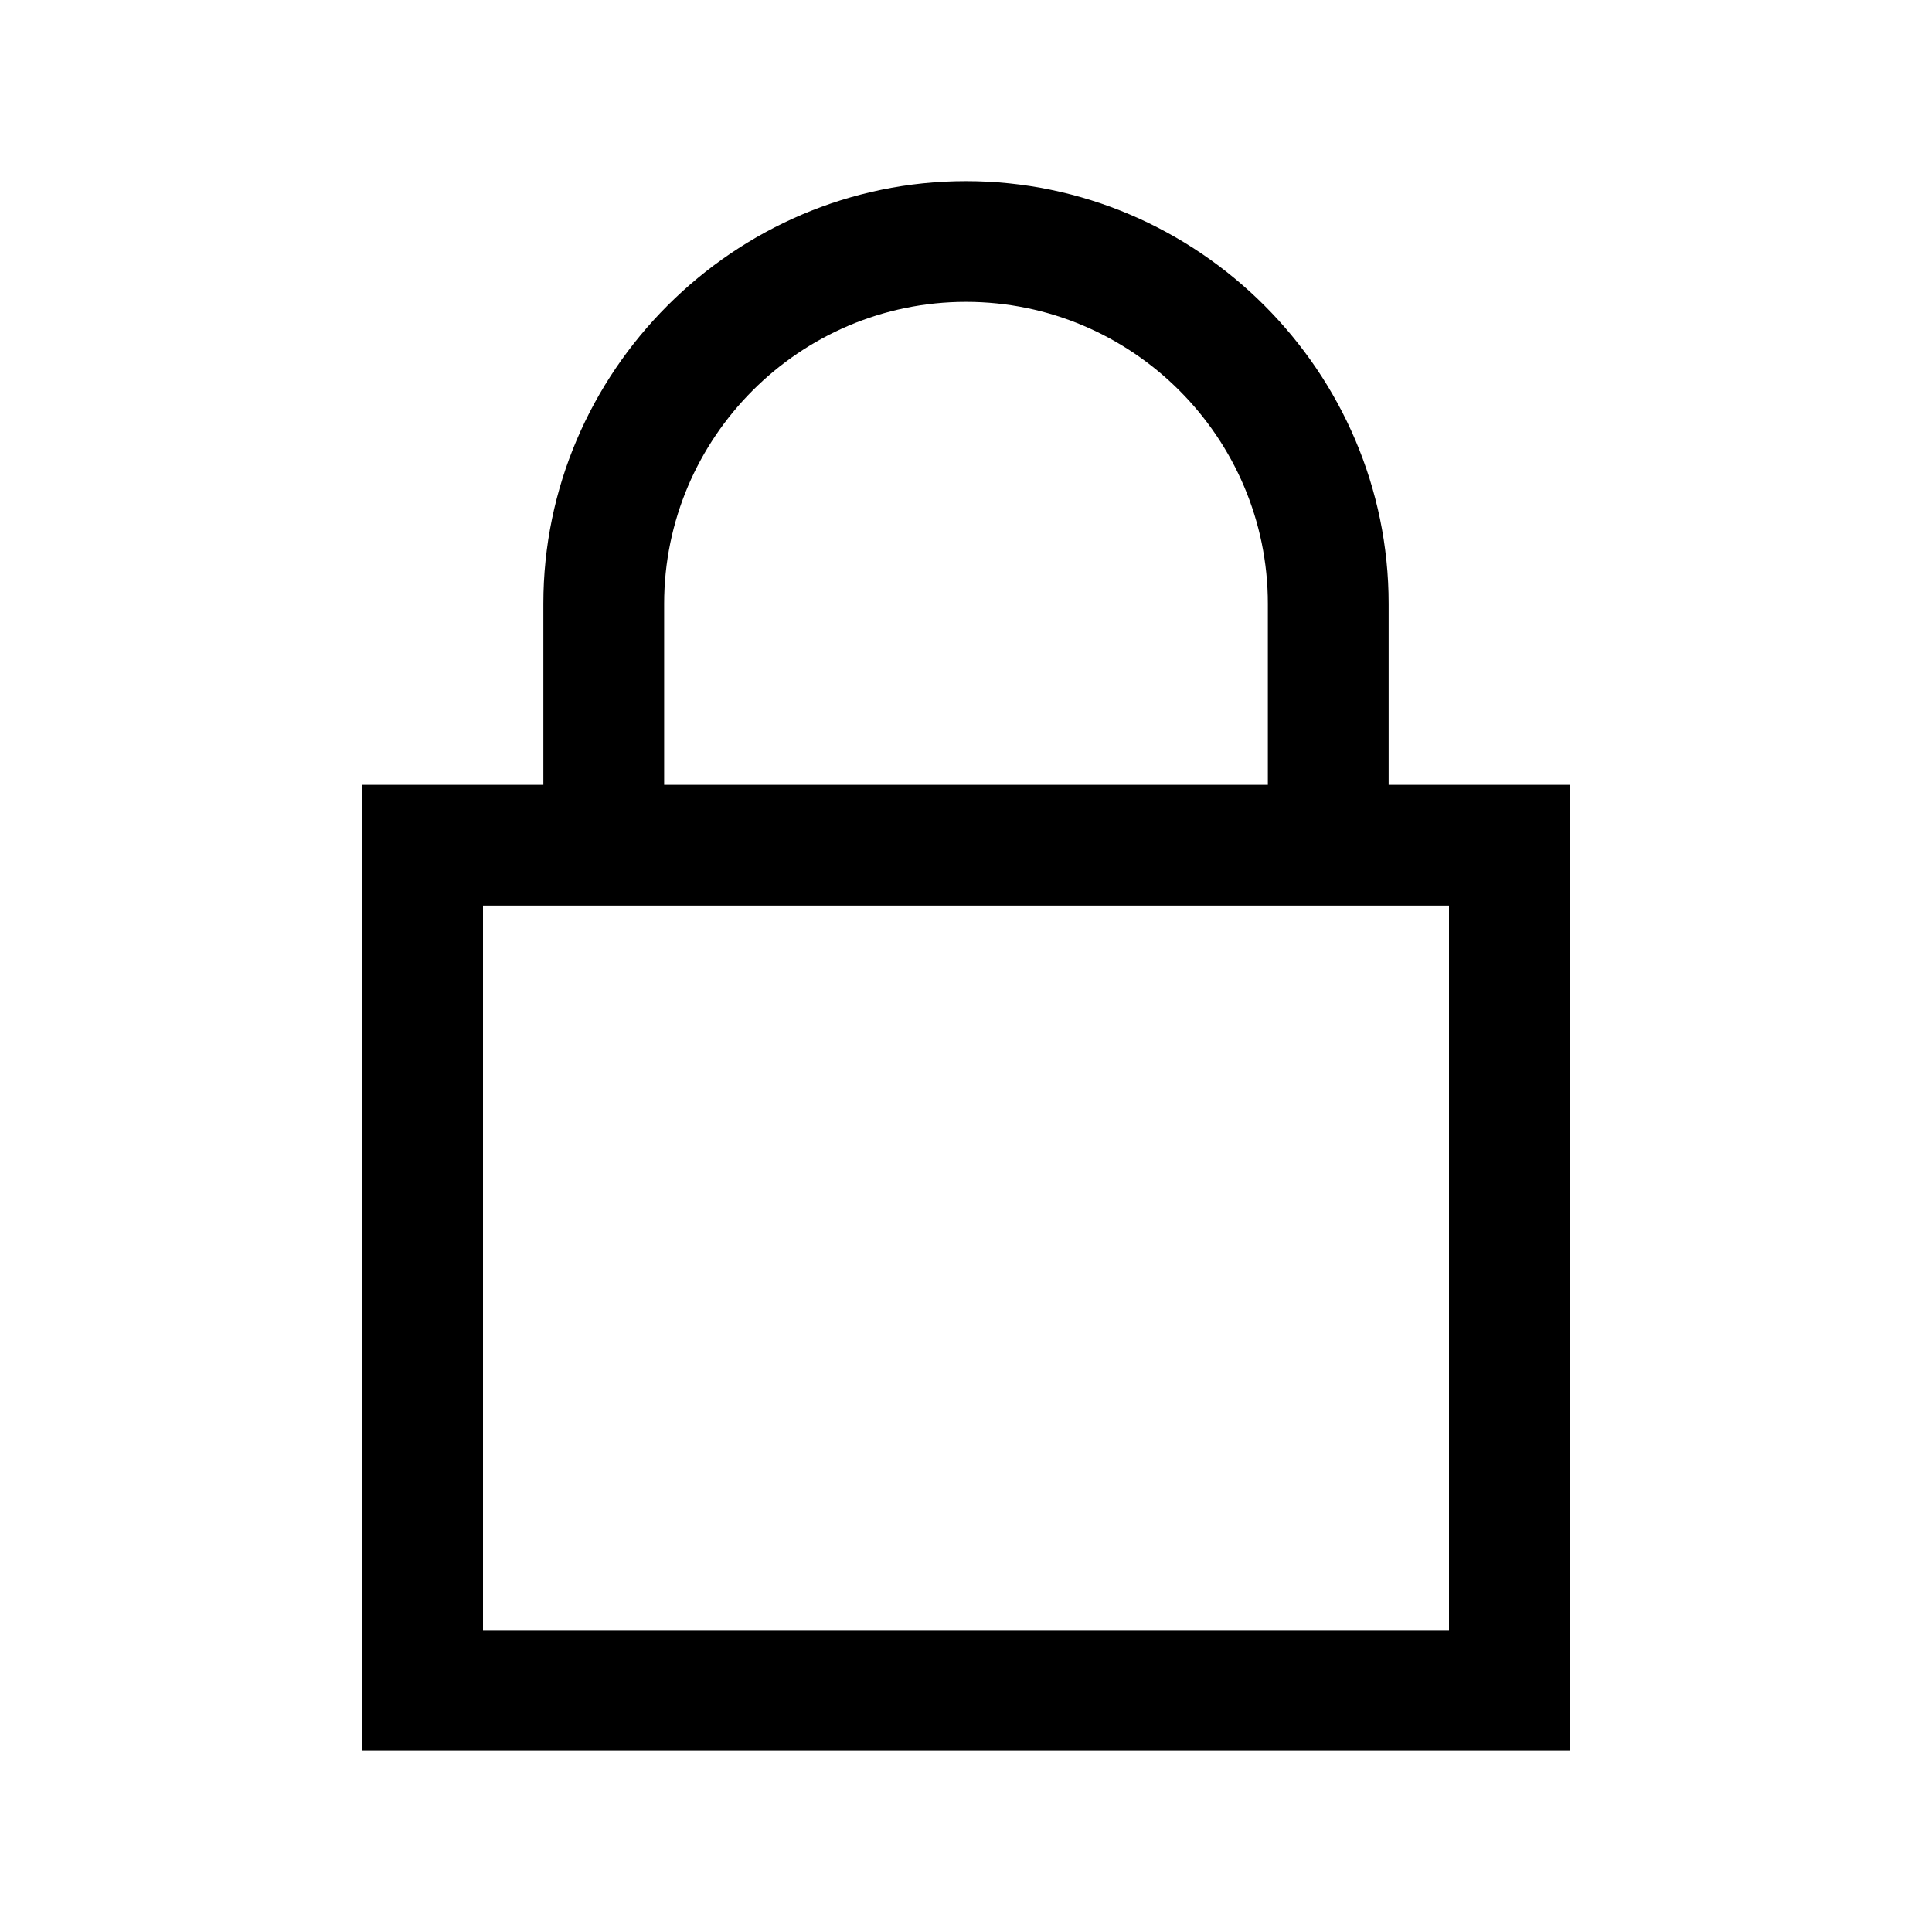
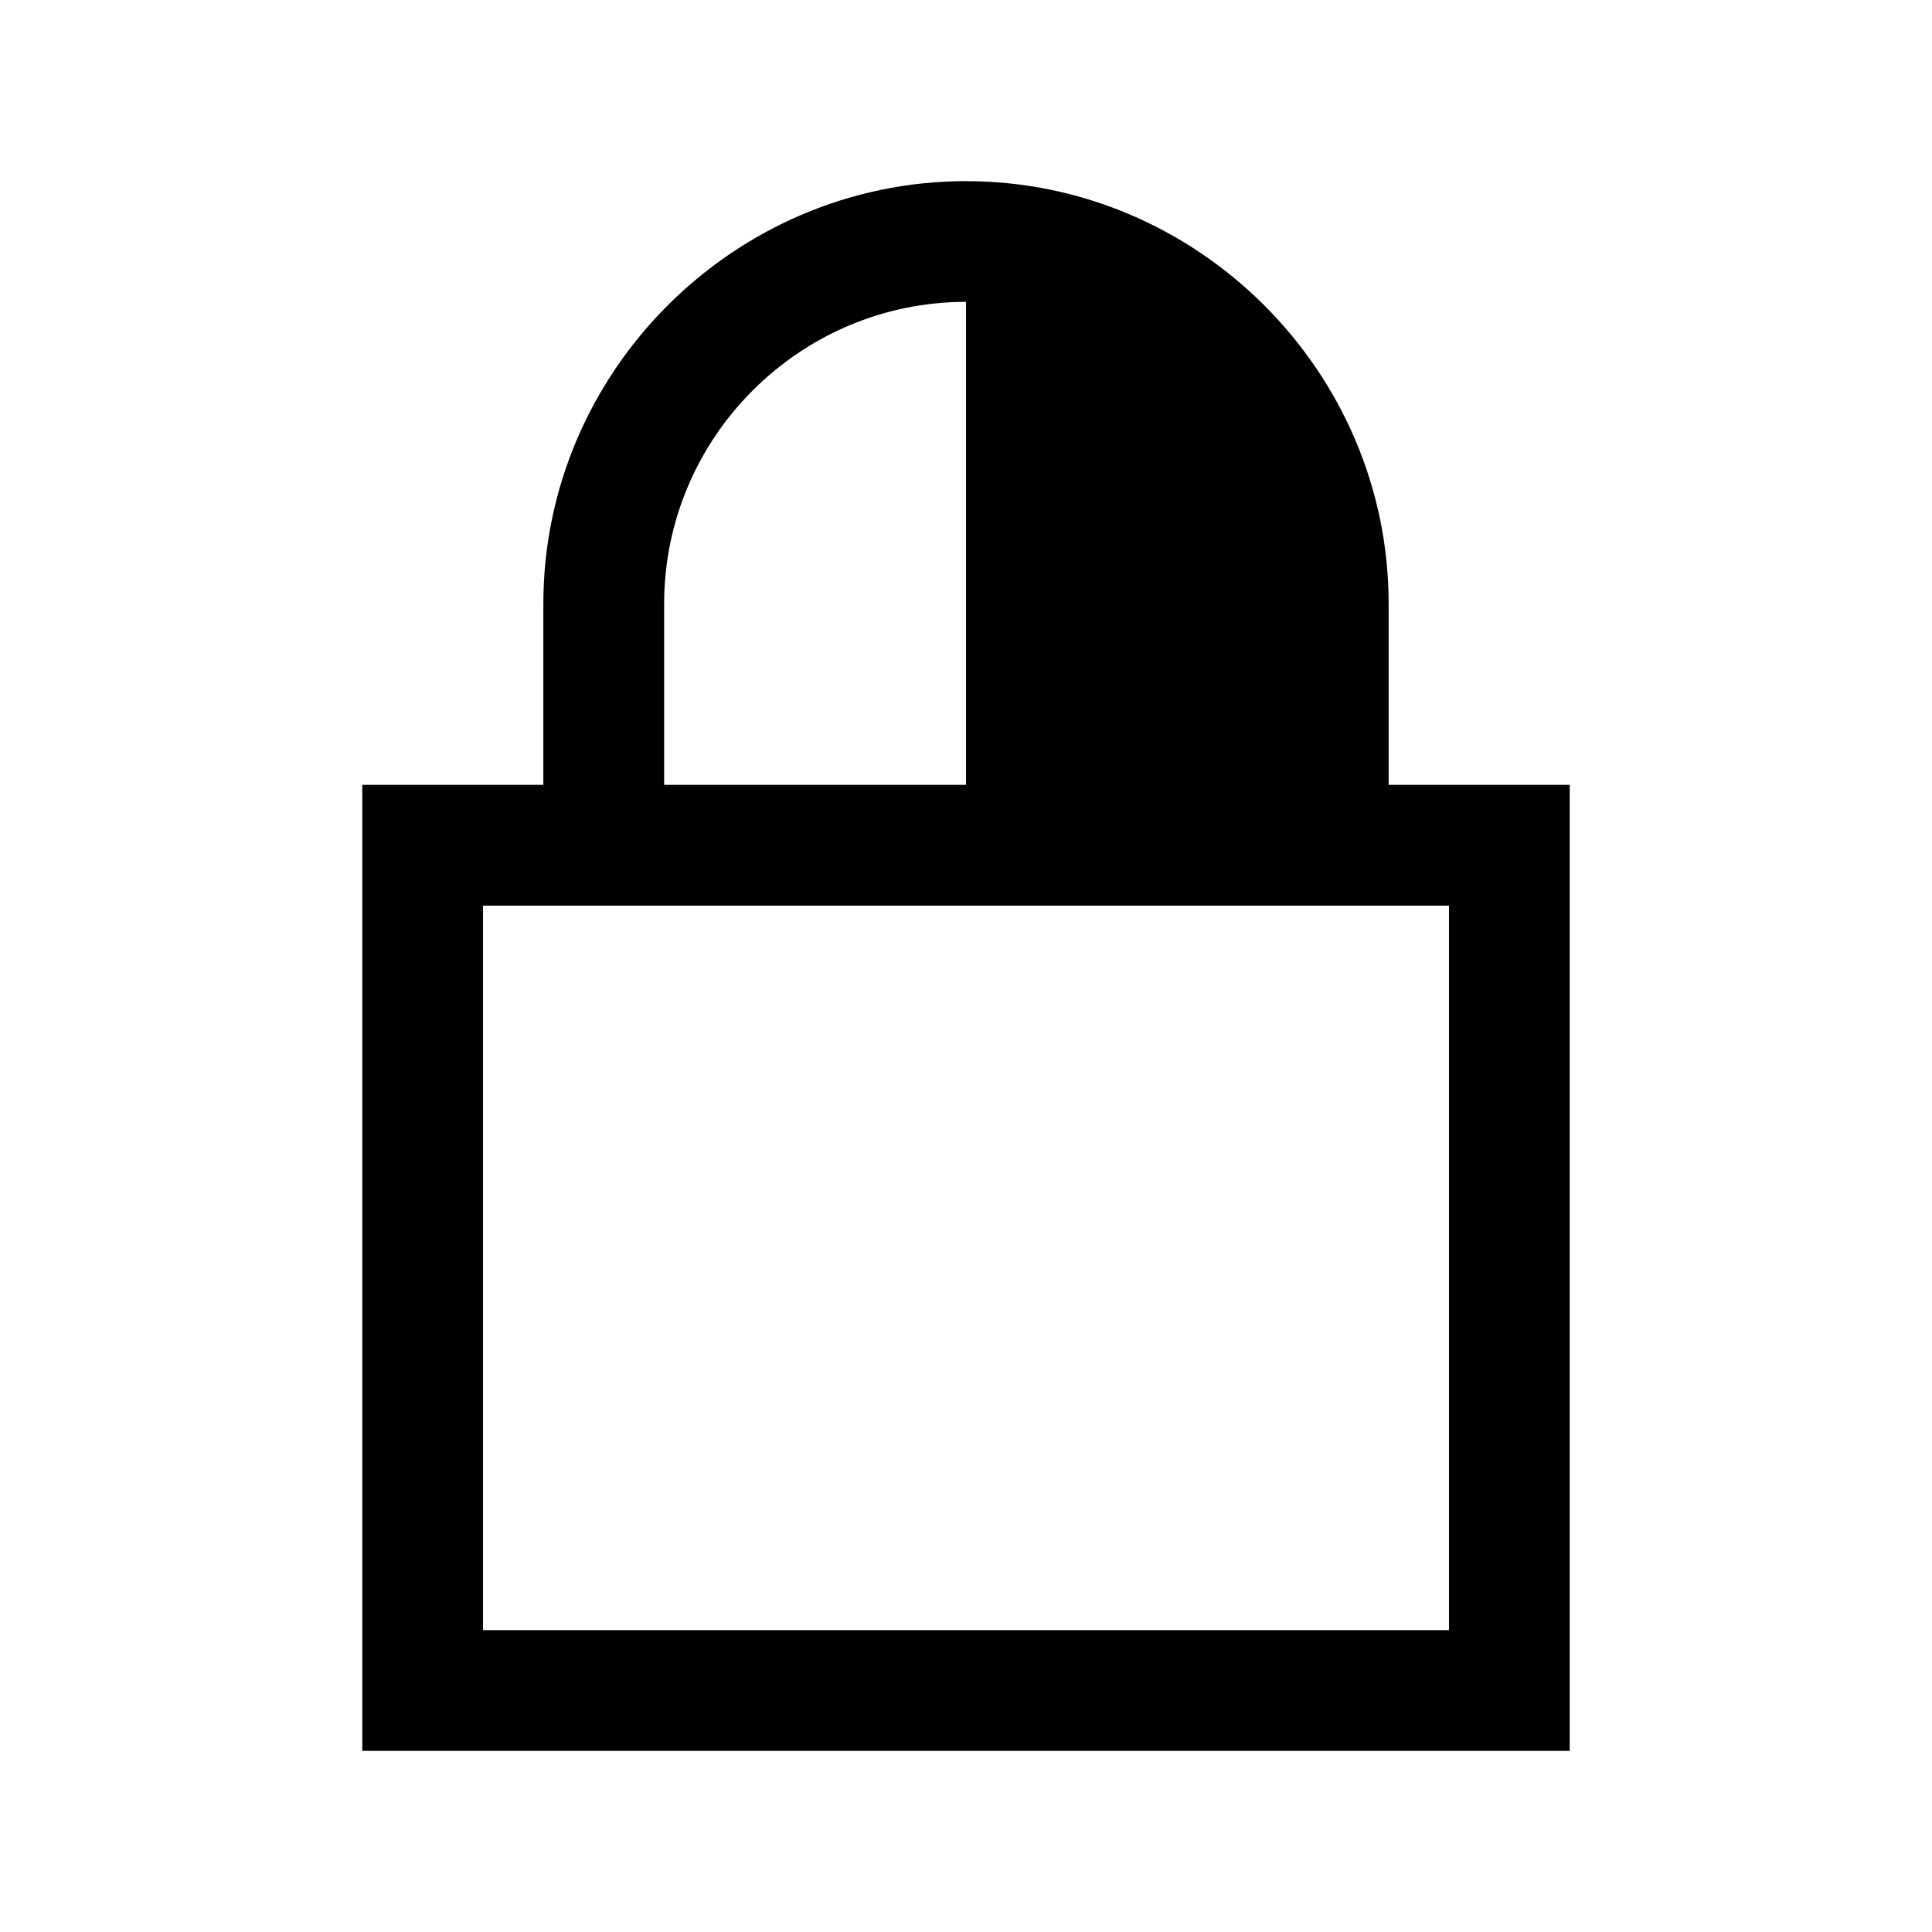
<svg xmlns="http://www.w3.org/2000/svg" width="25" height="25" viewBox="0 0 25 25" fill="none">
-   <path d="M12.5 2.344C9.497 2.344 7.031 4.81 7.031 7.812V10.156H4.688V22.656H20.312V10.156H17.969V7.812C17.969 4.81 15.503 2.344 12.5 2.344ZM12.5 3.906C14.652 3.906 16.406 5.661 16.406 7.812V10.156H8.594V7.812C8.594 5.661 10.348 3.906 12.5 3.906ZM6.25 11.719H18.75V21.094H6.25V11.719Z" fill="black" />
+   <path d="M12.5 2.344C9.497 2.344 7.031 4.81 7.031 7.812V10.156H4.688V22.656H20.312V10.156H17.969V7.812C17.969 4.81 15.503 2.344 12.5 2.344ZM12.5 3.906V10.156H8.594V7.812C8.594 5.661 10.348 3.906 12.5 3.906ZM6.25 11.719H18.75V21.094H6.25V11.719Z" fill="black" />
</svg>